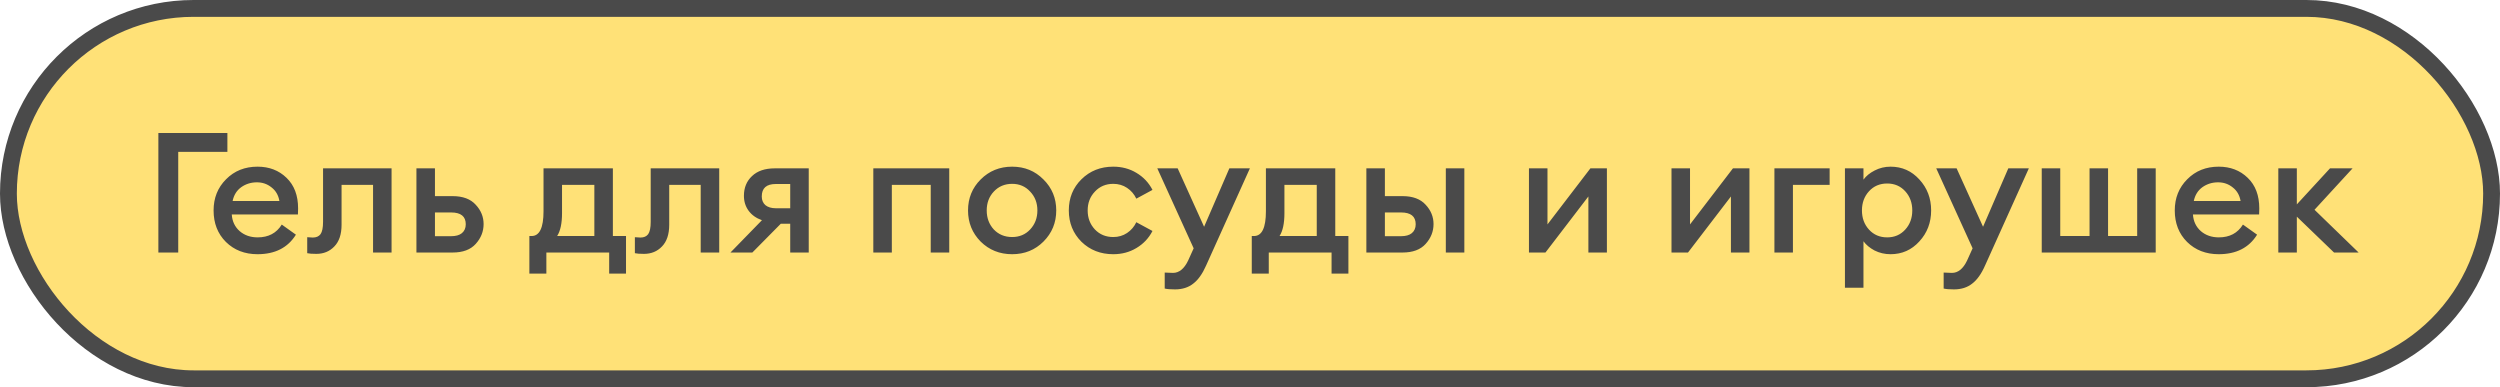
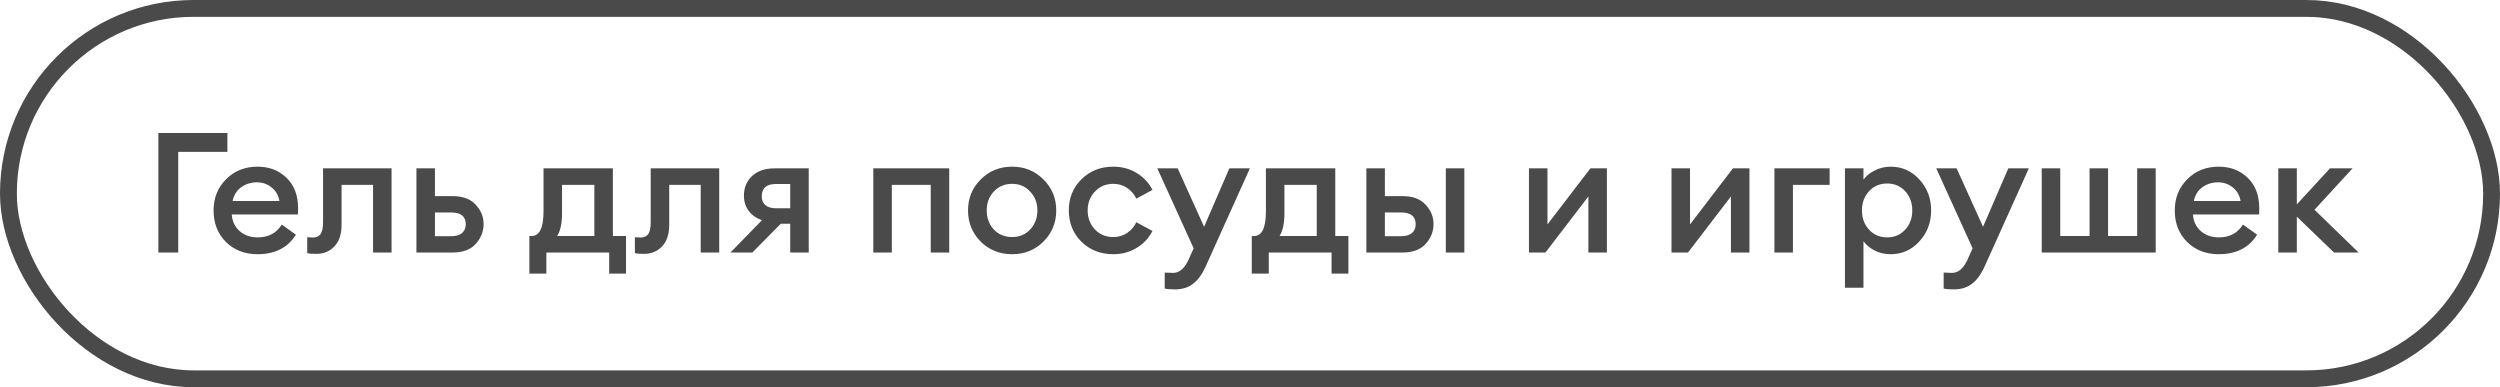
<svg xmlns="http://www.w3.org/2000/svg" width="297" height="46" viewBox="0 0 297 46" fill="none">
-   <rect x="1" y="1" width="295" height="44" rx="22" fill="#FFE177" />
  <path d="M27.014 15.8V18.04H21.174V30H18.814V15.8H27.014ZM30.594 30.2C29.074 30.2 27.82 29.713 26.834 28.74C25.86 27.767 25.374 26.52 25.374 25C25.374 23.52 25.867 22.287 26.854 21.3C27.84 20.3 29.087 19.8 30.594 19.8C31.98 19.8 33.127 20.24 34.034 21.12C34.954 22 35.414 23.213 35.414 24.76C35.414 25.027 35.407 25.267 35.394 25.48H27.534C27.587 26.293 27.9 26.953 28.474 27.46C29.047 27.953 29.76 28.2 30.614 28.2C31.894 28.2 32.847 27.693 33.474 26.68L35.154 27.88C34.194 29.427 32.674 30.2 30.594 30.2ZM27.634 23.88H33.194C33.074 23.187 32.76 22.647 32.254 22.26C31.76 21.86 31.18 21.66 30.514 21.66C29.82 21.66 29.2 21.853 28.654 22.24C28.12 22.627 27.78 23.173 27.634 23.88ZM37.578 30.16C37.084 30.16 36.724 30.133 36.498 30.08V28.18C36.791 28.207 37.011 28.22 37.158 28.22C37.571 28.22 37.878 28.087 38.078 27.82C38.278 27.54 38.378 27.053 38.378 26.36V20H46.518V30H44.318V21.96H40.578V26.7C40.578 27.833 40.291 28.693 39.718 29.28C39.158 29.867 38.444 30.16 37.578 30.16ZM49.472 30V20H51.672V23.3H53.772C54.986 23.3 55.899 23.64 56.512 24.32C57.139 24.987 57.452 25.753 57.452 26.62C57.452 27.5 57.139 28.287 56.512 28.98C55.899 29.66 54.986 30 53.772 30H49.472ZM51.672 25.24V28.06H53.592C54.152 28.06 54.579 27.94 54.872 27.7C55.179 27.447 55.332 27.093 55.332 26.64C55.332 25.707 54.752 25.24 53.592 25.24H51.672ZM62.889 28.04H63.15C64.096 28.04 64.57 27.06 64.57 25.1V20H72.809V28.04H74.37V32.5H72.37V30H64.909V32.5H62.889V28.04ZM66.769 21.96V25.32C66.769 26.533 66.576 27.44 66.189 28.04H70.609V21.96H66.769ZM76.503 30.16C76.01 30.16 75.65 30.133 75.423 30.08V28.18C75.717 28.207 75.937 28.22 76.083 28.22C76.497 28.22 76.803 28.087 77.003 27.82C77.203 27.54 77.303 27.053 77.303 26.36V20H85.443V30H83.243V21.96H79.503V26.7C79.503 27.833 79.217 28.693 78.643 29.28C78.083 29.867 77.37 30.16 76.503 30.16ZM86.778 30L90.518 26.16C89.838 25.92 89.311 25.547 88.938 25.04C88.565 24.533 88.378 23.94 88.378 23.26C88.378 22.3 88.698 21.52 89.338 20.92C89.978 20.307 90.878 20 92.038 20H96.078V30H93.878V26.58H92.758L89.378 30H86.778ZM92.158 24.74H93.878V21.86H92.158C91.051 21.86 90.498 22.353 90.498 23.34C90.498 23.78 90.645 24.127 90.938 24.38C91.245 24.62 91.651 24.74 92.158 24.74ZM103.75 30V20H112.77V30H110.57V21.96H105.95V30H103.75ZM123.962 28.7C122.962 29.7 121.722 30.2 120.242 30.2C118.762 30.2 117.516 29.7 116.502 28.7C115.502 27.687 115.002 26.453 115.002 25C115.002 23.547 115.502 22.32 116.502 21.32C117.516 20.307 118.762 19.8 120.242 19.8C121.722 19.8 122.962 20.307 123.962 21.32C124.976 22.32 125.482 23.547 125.482 25C125.482 26.453 124.976 27.687 123.962 28.7ZM120.242 28.16C121.109 28.16 121.822 27.86 122.382 27.26C122.956 26.647 123.242 25.893 123.242 25C123.242 24.107 122.956 23.36 122.382 22.76C121.822 22.147 121.109 21.84 120.242 21.84C119.362 21.84 118.636 22.147 118.062 22.76C117.502 23.36 117.222 24.107 117.222 25C117.222 25.893 117.502 26.647 118.062 27.26C118.636 27.86 119.362 28.16 120.242 28.16ZM132.255 30.2C130.748 30.2 129.488 29.707 128.475 28.72C127.475 27.72 126.975 26.48 126.975 25C126.975 23.52 127.475 22.287 128.475 21.3C129.488 20.3 130.748 19.8 132.255 19.8C133.282 19.8 134.202 20.047 135.015 20.54C135.842 21.033 136.475 21.707 136.915 22.56L134.995 23.6C134.742 23.067 134.375 22.64 133.895 22.32C133.415 22 132.868 21.84 132.255 21.84C131.375 21.84 130.648 22.147 130.075 22.76C129.502 23.36 129.215 24.107 129.215 25C129.215 25.893 129.502 26.647 130.075 27.26C130.648 27.86 131.375 28.16 132.255 28.16C132.868 28.16 133.415 28 133.895 27.68C134.375 27.36 134.742 26.933 134.995 26.4L136.915 27.44C136.475 28.293 135.842 28.967 135.015 29.46C134.202 29.953 133.282 30.2 132.255 30.2ZM148.487 20L143.287 31.54C142.847 32.54 142.333 33.26 141.747 33.7C141.173 34.153 140.453 34.38 139.587 34.38C139.053 34.38 138.647 34.347 138.367 34.28V32.38C138.767 32.407 139.093 32.42 139.347 32.42C140.08 32.42 140.68 31.933 141.147 30.96L141.807 29.5L137.487 20H139.907L143.047 26.94L146.047 20H148.487ZM148.71 28.04H148.97C149.917 28.04 150.39 27.06 150.39 25.1V20H158.63V28.04H160.19V32.5H158.19V30H150.73V32.5H148.71V28.04ZM152.59 21.96V25.32C152.59 26.533 152.397 27.44 152.01 28.04H156.43V21.96H152.59ZM171.764 30V20H173.964V30H171.764ZM162.324 30V20H164.524V23.3H166.624C167.837 23.3 168.75 23.64 169.364 24.32C169.99 24.987 170.304 25.753 170.304 26.62C170.304 27.5 169.99 28.287 169.364 28.98C168.75 29.66 167.837 30 166.624 30H162.324ZM164.524 25.24V28.06H166.444C167.004 28.06 167.43 27.94 167.724 27.7C168.03 27.447 168.184 27.093 168.184 26.64C168.184 25.707 167.604 25.24 166.444 25.24H164.524ZM183.6 30H181.64V20H183.84V26.66L188.94 20H190.9V30H188.7V23.34L183.6 30ZM200.534 30H198.574V20H200.774V26.66L205.874 20H207.834V30H205.634V23.34L200.534 30ZM210.8 30V20H217.36V21.96H213V30H210.8ZM221.379 34.18H219.179V20H221.379V21.34C221.686 20.913 222.126 20.553 222.699 20.26C223.286 19.953 223.919 19.8 224.599 19.8C225.959 19.8 227.099 20.307 228.019 21.32C228.953 22.333 229.419 23.56 229.419 25C229.419 26.44 228.953 27.667 228.019 28.68C227.099 29.693 225.959 30.2 224.599 30.2C223.919 30.2 223.286 30.053 222.699 29.76C222.126 29.453 221.686 29.087 221.379 28.66V34.18ZM224.199 28.2C225.066 28.2 225.779 27.893 226.339 27.28C226.899 26.667 227.179 25.907 227.179 25C227.179 24.093 226.899 23.333 226.339 22.72C225.779 22.107 225.066 21.8 224.199 21.8C223.319 21.8 222.599 22.107 222.039 22.72C221.479 23.333 221.199 24.093 221.199 25C221.199 25.907 221.479 26.667 222.039 27.28C222.599 27.893 223.319 28.2 224.199 28.2ZM241.026 20L235.826 31.54C235.386 32.54 234.872 33.26 234.286 33.7C233.712 34.153 232.992 34.38 232.126 34.38C231.592 34.38 231.186 34.347 230.906 34.28V32.38C231.306 32.407 231.632 32.42 231.886 32.42C232.619 32.42 233.219 31.933 233.686 30.96L234.346 29.5L230.026 20H232.446L235.586 26.94L238.586 20H241.026ZM242.558 30V20H244.758V28.04H248.238V20H250.438V28.04H253.898V20H256.098V30H242.558ZM263.582 30.2C262.062 30.2 260.809 29.713 259.822 28.74C258.849 27.767 258.362 26.52 258.362 25C258.362 23.52 258.855 22.287 259.842 21.3C260.829 20.3 262.075 19.8 263.582 19.8C264.969 19.8 266.115 20.24 267.022 21.12C267.942 22 268.402 23.213 268.402 24.76C268.402 25.027 268.395 25.267 268.382 25.48H260.522C260.575 26.293 260.889 26.953 261.462 27.46C262.035 27.953 262.749 28.2 263.602 28.2C264.882 28.2 265.835 27.693 266.462 26.68L268.142 27.88C267.182 29.427 265.662 30.2 263.582 30.2ZM260.622 23.88H266.182C266.062 23.187 265.749 22.647 265.242 22.26C264.749 21.86 264.169 21.66 263.502 21.66C262.809 21.66 262.189 21.853 261.642 22.24C261.109 22.627 260.769 23.173 260.622 23.88ZM277.284 30L272.864 25.74V30H270.664V20H272.864V24.28L276.804 20H279.484L274.964 24.92L280.204 30H277.284Z" fill="#4A4A4A" />
  <rect x="1" y="1" width="295" height="44" rx="22" stroke="#4A4A4A" stroke-width="2" />
</svg>